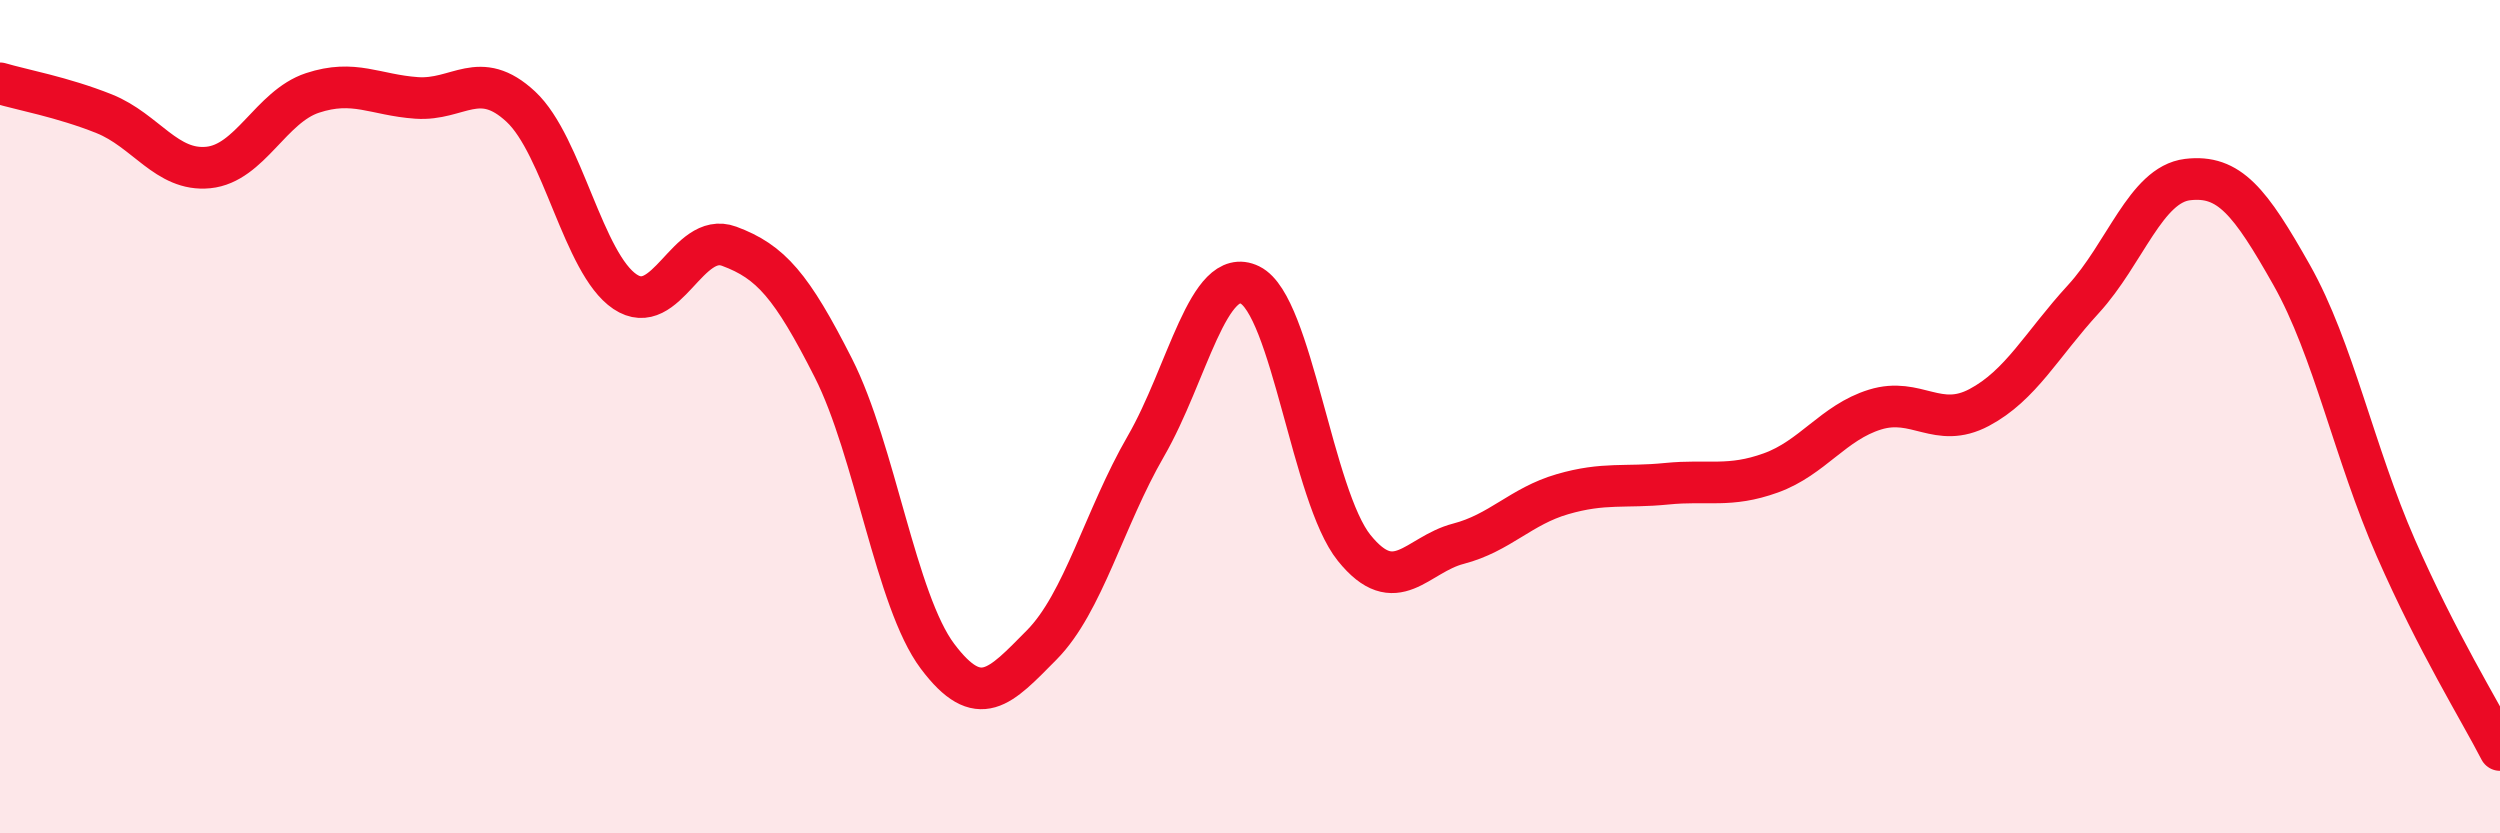
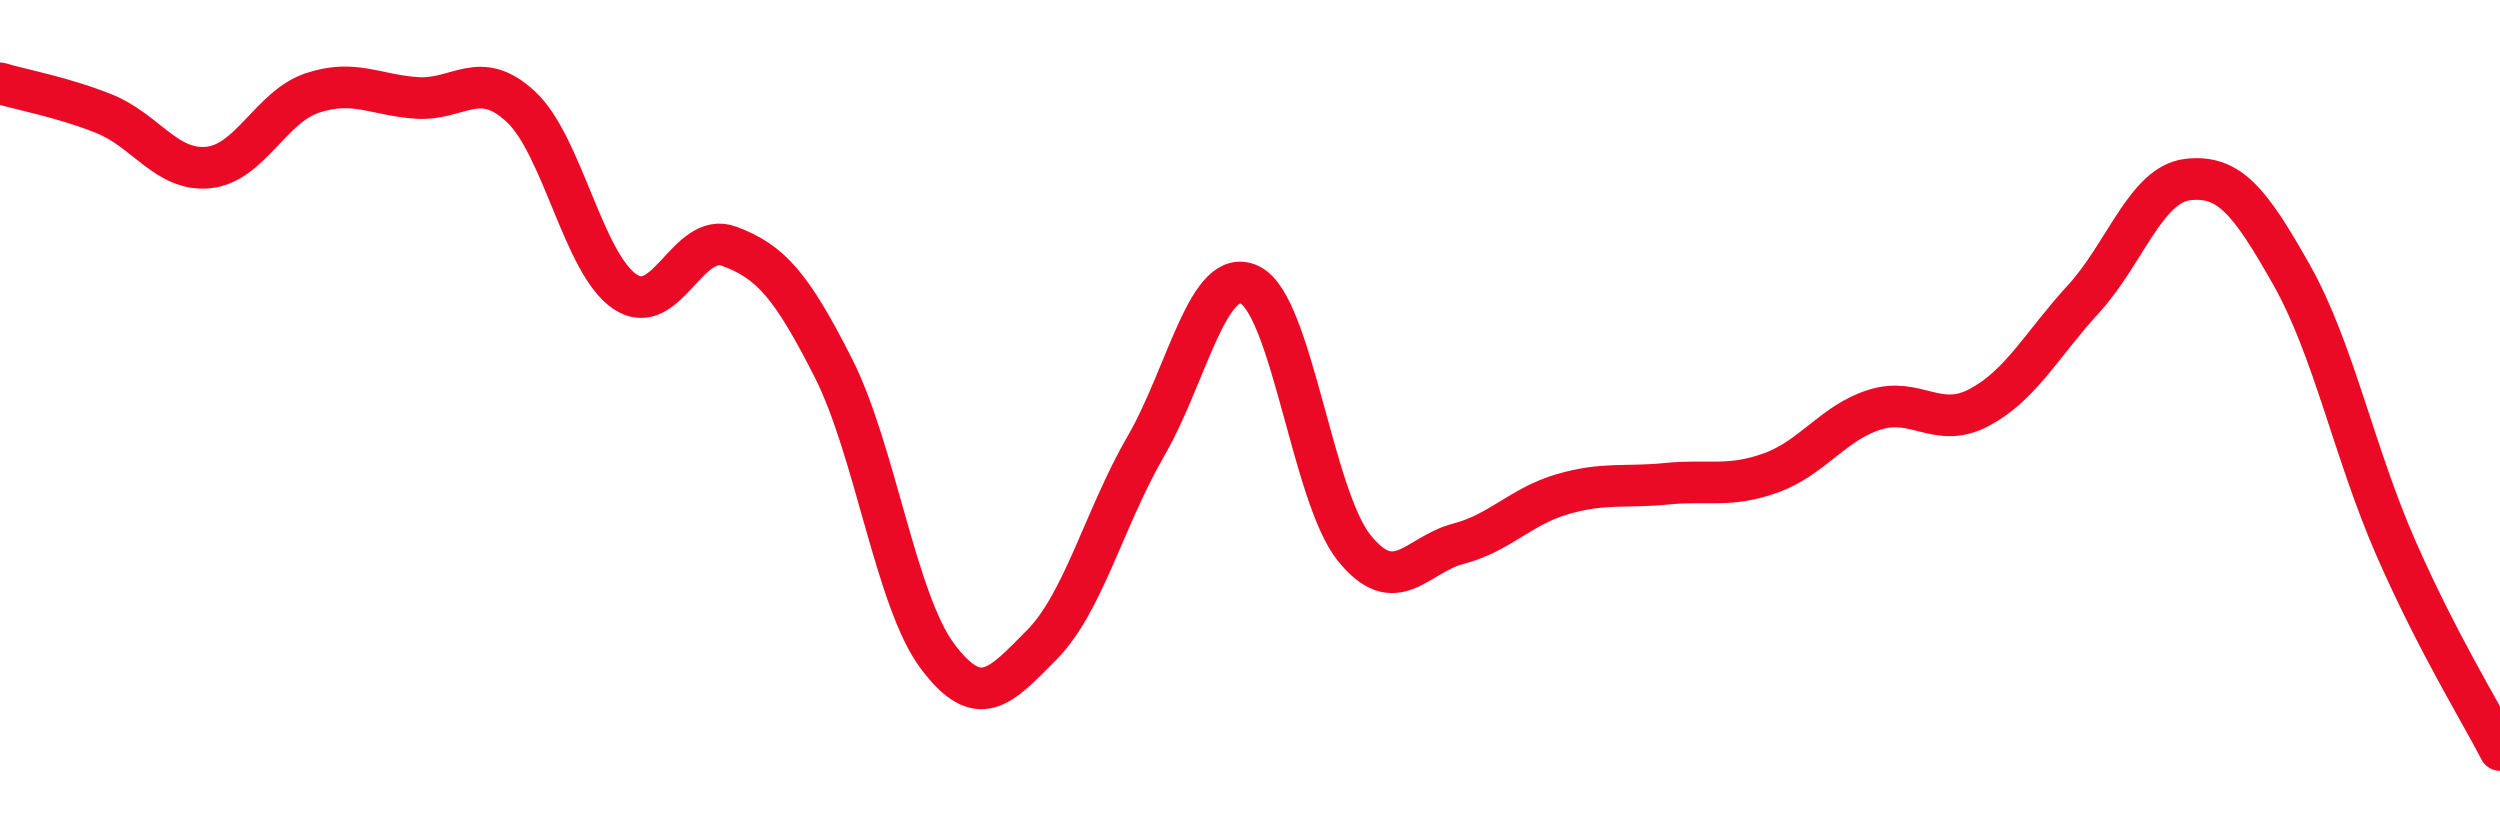
<svg xmlns="http://www.w3.org/2000/svg" width="60" height="20" viewBox="0 0 60 20">
-   <path d="M 0,2 C 0.5,2.15 1.5,2.33 2.5,2.73 C 3.5,3.13 4,4.12 5,4.02 C 6,3.92 6.5,2.56 7.5,2.23 C 8.5,1.9 9,2.28 10,2.35 C 11,2.42 11.5,1.63 12.5,2.56 C 13.5,3.49 14,6.33 15,7 C 16,7.67 16.5,5.54 17.5,5.91 C 18.5,6.28 19,6.86 20,8.83 C 21,10.8 21.5,14.42 22.5,15.75 C 23.5,17.08 24,16.49 25,15.48 C 26,14.47 26.5,12.44 27.5,10.71 C 28.5,8.98 29,6.35 30,6.84 C 31,7.33 31.5,11.91 32.5,13.15 C 33.5,14.39 34,13.31 35,13.05 C 36,12.79 36.5,12.15 37.5,11.86 C 38.5,11.57 39,11.71 40,11.61 C 41,11.51 41.5,11.71 42.5,11.35 C 43.5,10.99 44,10.14 45,9.83 C 46,9.52 46.5,10.31 47.5,9.78 C 48.5,9.25 49,8.27 50,7.18 C 51,6.09 51.5,4.43 52.5,4.31 C 53.5,4.19 54,4.83 55,6.6 C 56,8.37 56.5,10.87 57.5,13.15 C 58.5,15.43 59.5,17.03 60,18L60 20L0 20Z" fill="#EB0A25" opacity="0.1" stroke-linecap="round" stroke-linejoin="round" />
  <path d="M 0,2 C 0.5,2.15 1.5,2.33 2.5,2.73 C 3.5,3.13 4,4.12 5,4.02 C 6,3.92 6.5,2.56 7.5,2.23 C 8.5,1.9 9,2.28 10,2.35 C 11,2.42 11.5,1.63 12.5,2.56 C 13.5,3.49 14,6.33 15,7 C 16,7.67 16.5,5.54 17.5,5.91 C 18.5,6.28 19,6.86 20,8.83 C 21,10.8 21.5,14.42 22.5,15.75 C 23.5,17.08 24,16.49 25,15.48 C 26,14.47 26.5,12.44 27.5,10.71 C 28.5,8.98 29,6.35 30,6.84 C 31,7.33 31.5,11.91 32.5,13.15 C 33.5,14.39 34,13.31 35,13.05 C 36,12.79 36.5,12.15 37.5,11.86 C 38.5,11.57 39,11.71 40,11.61 C 41,11.51 41.5,11.71 42.5,11.35 C 43.5,10.99 44,10.14 45,9.83 C 46,9.52 46.5,10.31 47.5,9.78 C 48.5,9.25 49,8.27 50,7.18 C 51,6.09 51.5,4.43 52.5,4.31 C 53.5,4.19 54,4.83 55,6.6 C 56,8.37 56.5,10.87 57.5,13.15 C 58.5,15.43 59.5,17.03 60,18" stroke="#EB0A25" stroke-width="1" fill="none" stroke-linecap="round" stroke-linejoin="round" />
</svg>